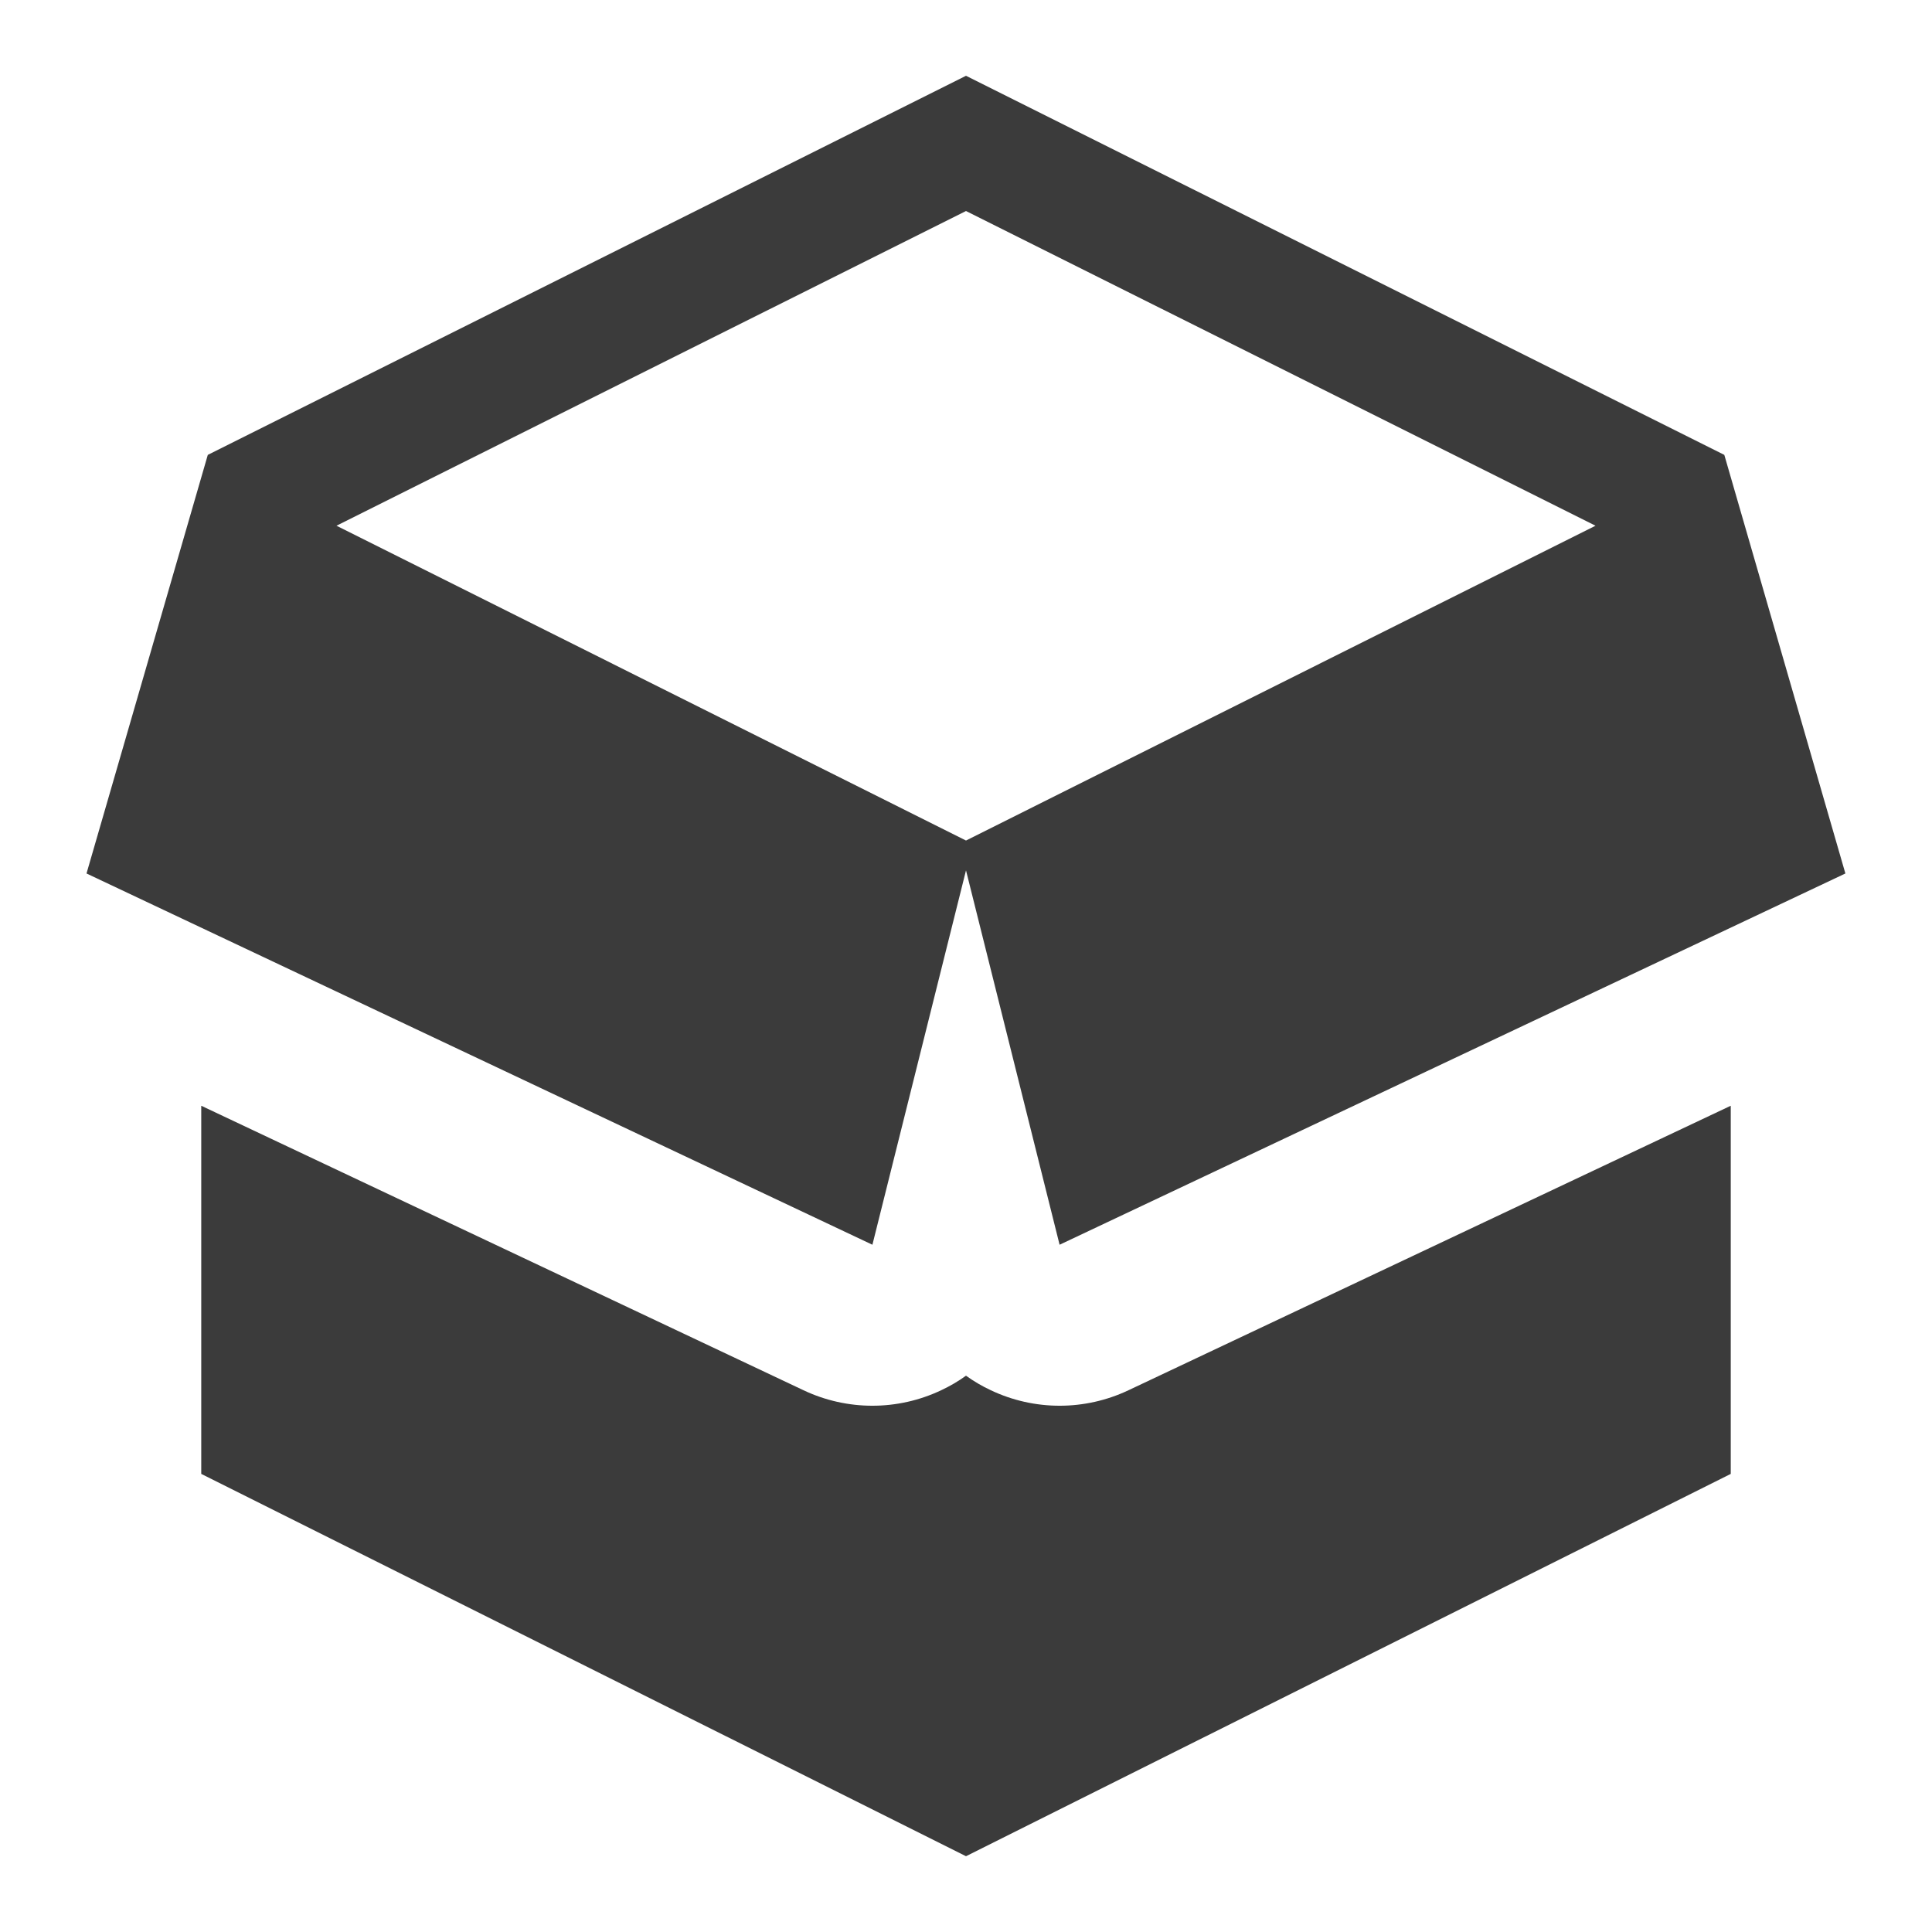
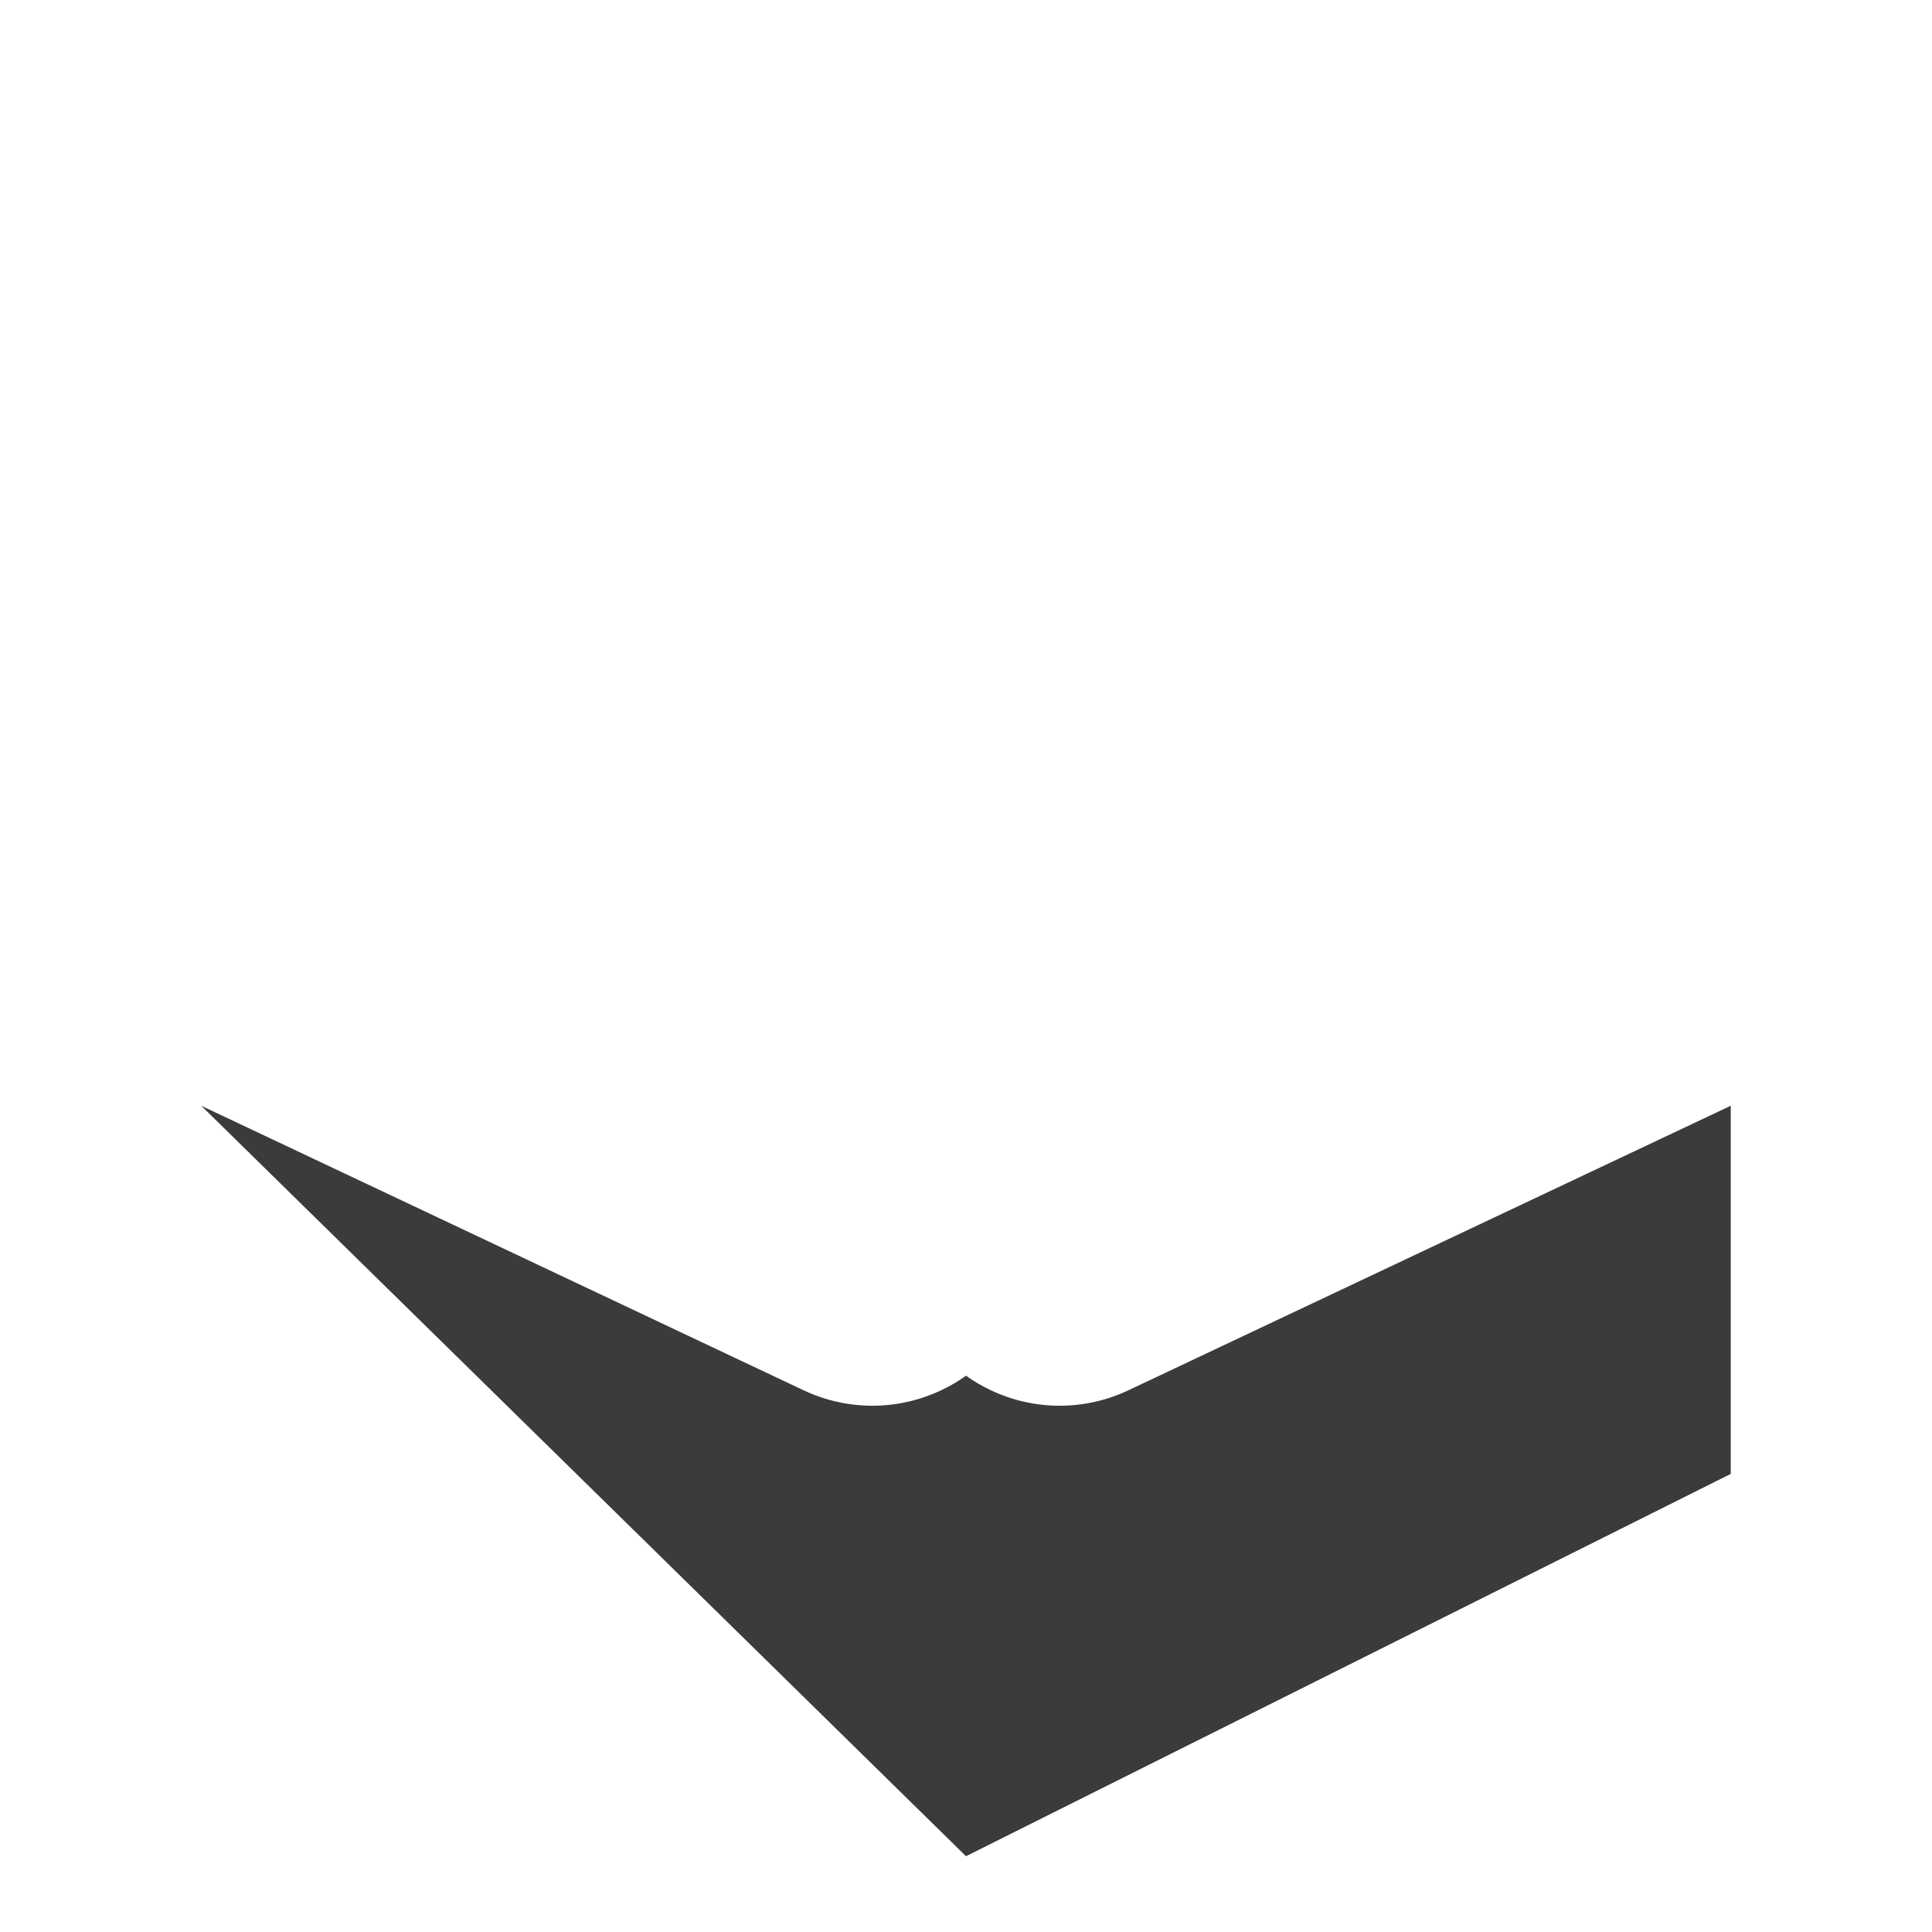
<svg xmlns="http://www.w3.org/2000/svg" width="18" height="18" viewBox="0 0 18 18" fill="none">
  <g id="Group">
-     <path id="Vector" fill-rule="evenodd" clip-rule="evenodd" d="M16.065 4.238L9 0.706L1.936 4.238L0.806 8.138L8.128 11.597L9 8.109L9.872 11.597L17.193 8.138L16.065 4.238ZM14.865 4.898L9 7.831L3.135 4.898L9 1.966L14.865 4.898Z" fill="#3B3B3B" />
-     <path id="Vector_2" d="M1.875 10.302V13.732L9 17.294L16.125 13.732V10.302L10.513 12.953C10.107 13.145 9.636 13.145 9.23 12.952C9.149 12.914 9.072 12.869 9 12.817C8.928 12.869 8.851 12.914 8.77 12.952C8.364 13.145 7.893 13.145 7.487 12.953L1.875 10.302Z" fill="#3B3B3B" />
+     <path id="Vector_2" d="M1.875 10.302L9 17.294L16.125 13.732V10.302L10.513 12.953C10.107 13.145 9.636 13.145 9.23 12.952C9.149 12.914 9.072 12.869 9 12.817C8.928 12.869 8.851 12.914 8.77 12.952C8.364 13.145 7.893 13.145 7.487 12.953L1.875 10.302Z" fill="#3B3B3B" />
  </g>
</svg>